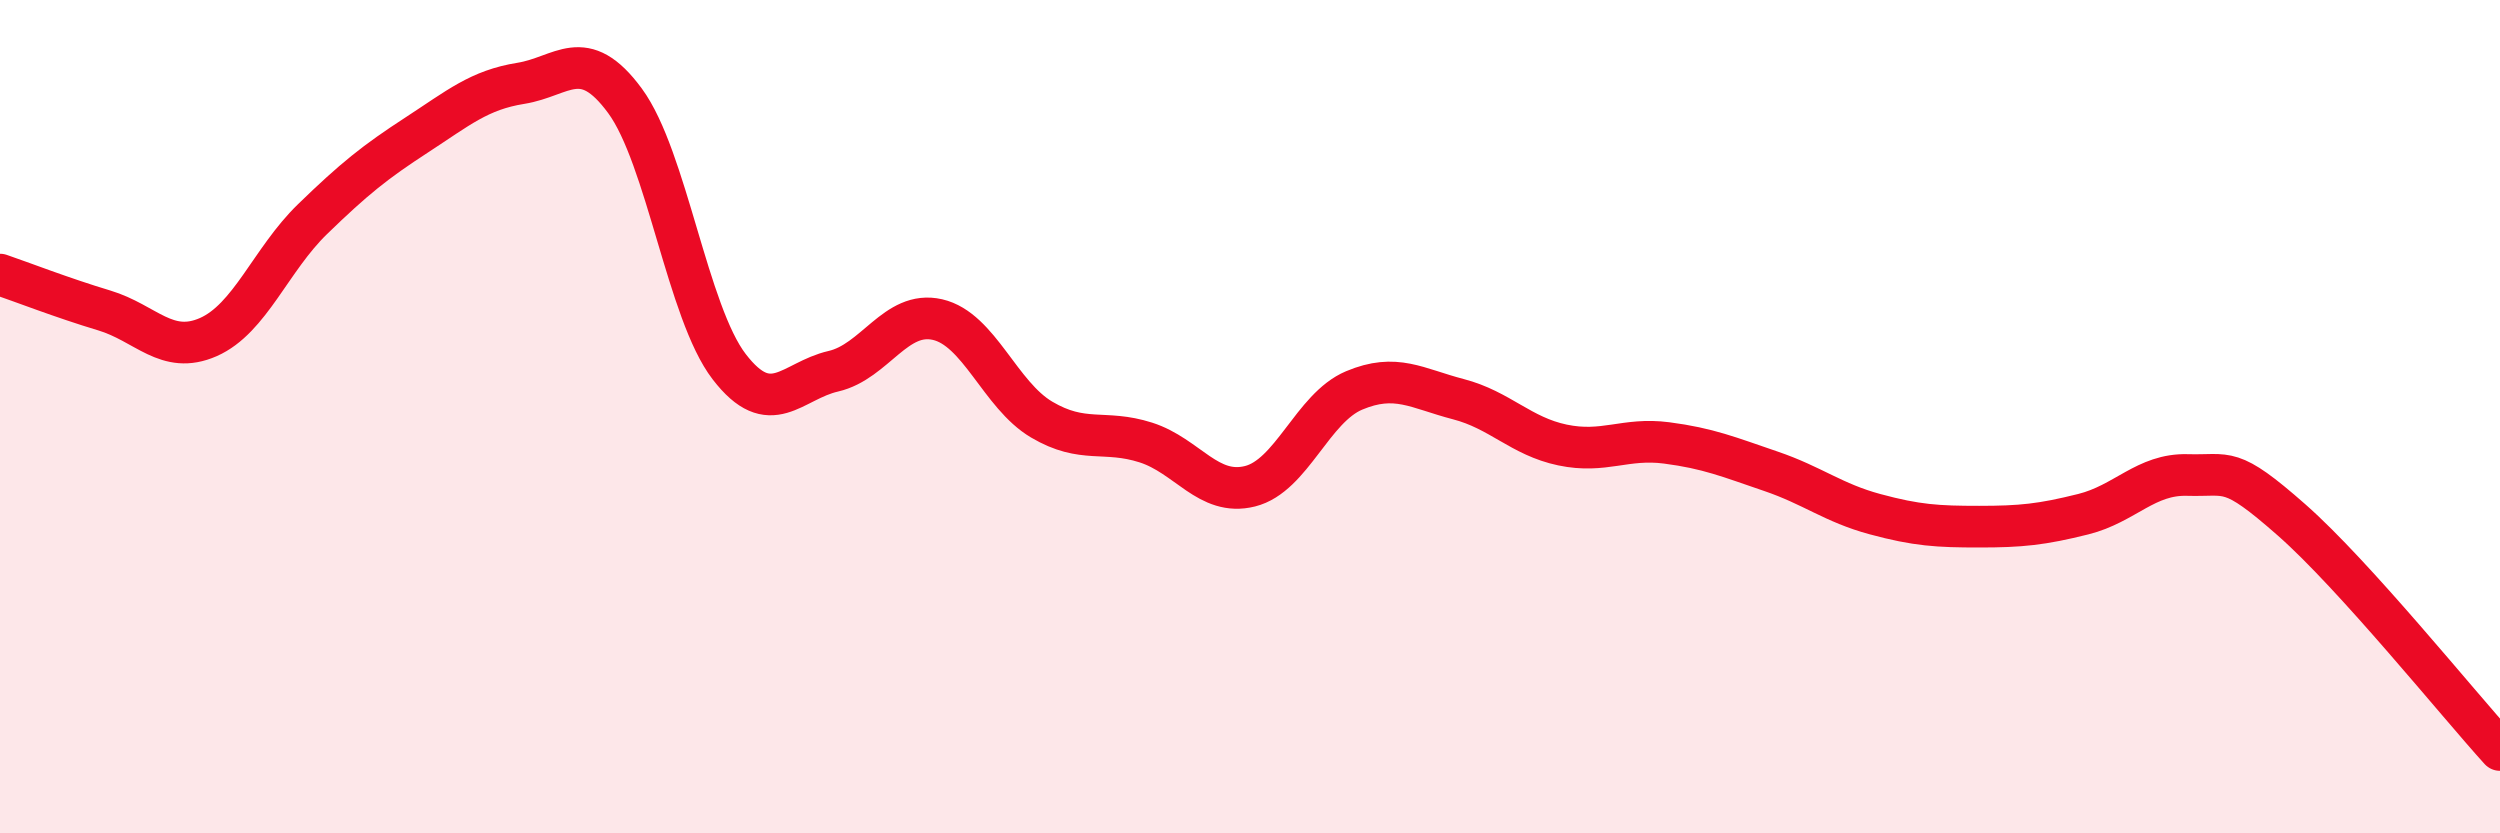
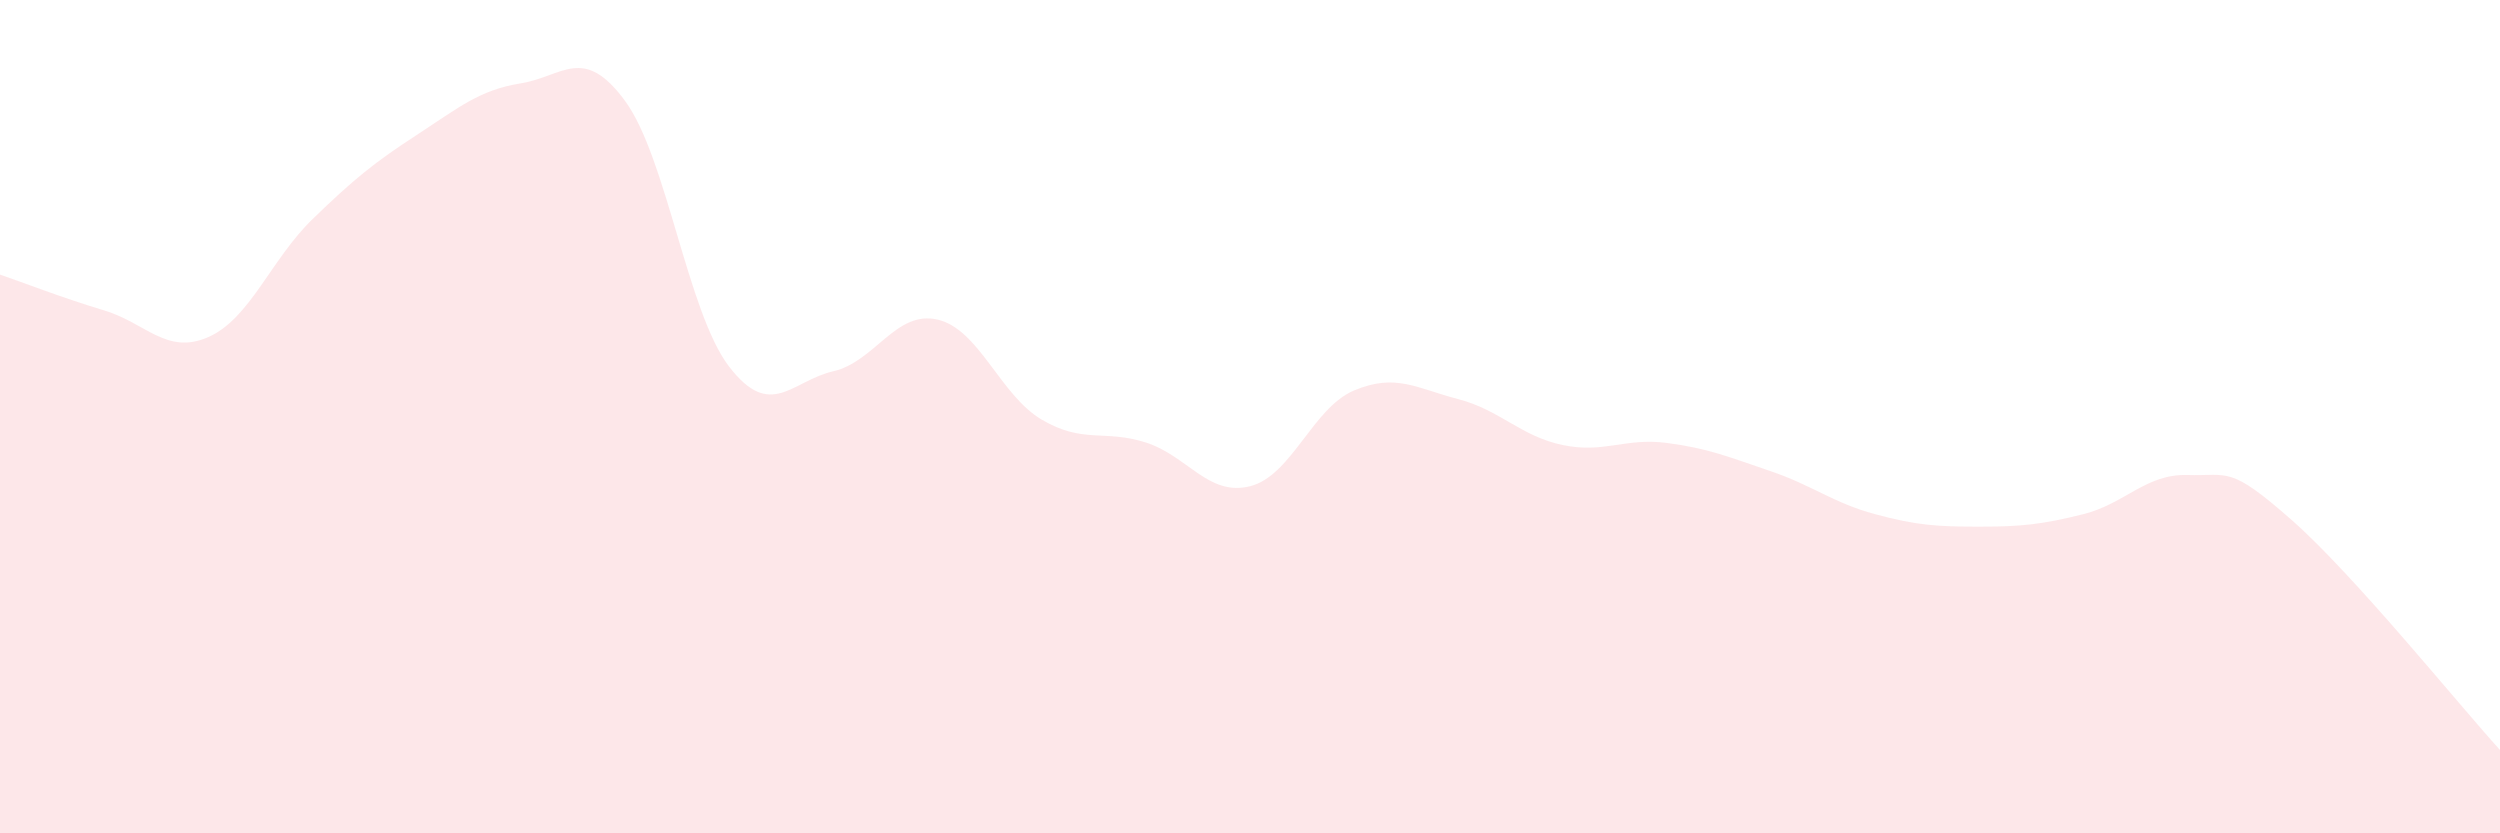
<svg xmlns="http://www.w3.org/2000/svg" width="60" height="20" viewBox="0 0 60 20">
  <path d="M 0,6.59 C 0.5,6.76 1.5,7.15 2.5,7.45 C 3.5,7.75 4,8.53 5,8.09 C 6,7.65 6.5,6.23 7.5,5.26 C 8.5,4.29 9,3.89 10,3.24 C 11,2.59 11.5,2.16 12.5,2 C 13.5,1.84 14,1.06 15,2.42 C 16,3.78 16.5,7.5 17.5,8.8 C 18.5,10.1 19,9.14 20,8.91 C 21,8.68 21.5,7.44 22.5,7.67 C 23.5,7.9 24,9.48 25,10.07 C 26,10.66 26.5,10.3 27.5,10.62 C 28.5,10.94 29,11.92 30,11.67 C 31,11.42 31.5,9.79 32.5,9.37 C 33.5,8.95 34,9.32 35,9.58 C 36,9.84 36.5,10.47 37.5,10.68 C 38.5,10.89 39,10.5 40,10.63 C 41,10.76 41.5,10.97 42.5,11.31 C 43.5,11.65 44,12.07 45,12.34 C 46,12.61 46.5,12.64 47.5,12.64 C 48.5,12.64 49,12.59 50,12.34 C 51,12.09 51.5,11.37 52.5,11.4 C 53.5,11.43 53.5,11.16 55,12.48 C 56.5,13.8 59,16.9 60,18L60 20L0 20Z" fill="#EB0A25" opacity="0.1" stroke-linecap="round" stroke-linejoin="round" />
-   <path d="M 0,6.59 C 0.5,6.76 1.5,7.15 2.5,7.45 C 3.5,7.75 4,8.53 5,8.09 C 6,7.65 6.5,6.23 7.5,5.26 C 8.5,4.29 9,3.89 10,3.24 C 11,2.59 11.5,2.16 12.5,2 C 13.5,1.84 14,1.06 15,2.42 C 16,3.78 16.5,7.5 17.5,8.8 C 18.5,10.1 19,9.14 20,8.91 C 21,8.68 21.5,7.44 22.5,7.67 C 23.5,7.9 24,9.48 25,10.07 C 26,10.66 26.5,10.3 27.5,10.62 C 28.5,10.94 29,11.92 30,11.67 C 31,11.42 31.5,9.79 32.5,9.37 C 33.5,8.95 34,9.32 35,9.58 C 36,9.84 36.5,10.47 37.5,10.68 C 38.5,10.89 39,10.5 40,10.63 C 41,10.76 41.5,10.97 42.5,11.31 C 43.5,11.65 44,12.07 45,12.34 C 46,12.61 46.5,12.64 47.5,12.64 C 48.5,12.64 49,12.59 50,12.34 C 51,12.09 51.5,11.37 52.5,11.4 C 53.5,11.43 53.5,11.16 55,12.48 C 56.5,13.8 59,16.9 60,18" stroke="#EB0A25" stroke-width="1" fill="none" stroke-linecap="round" stroke-linejoin="round" />
</svg>